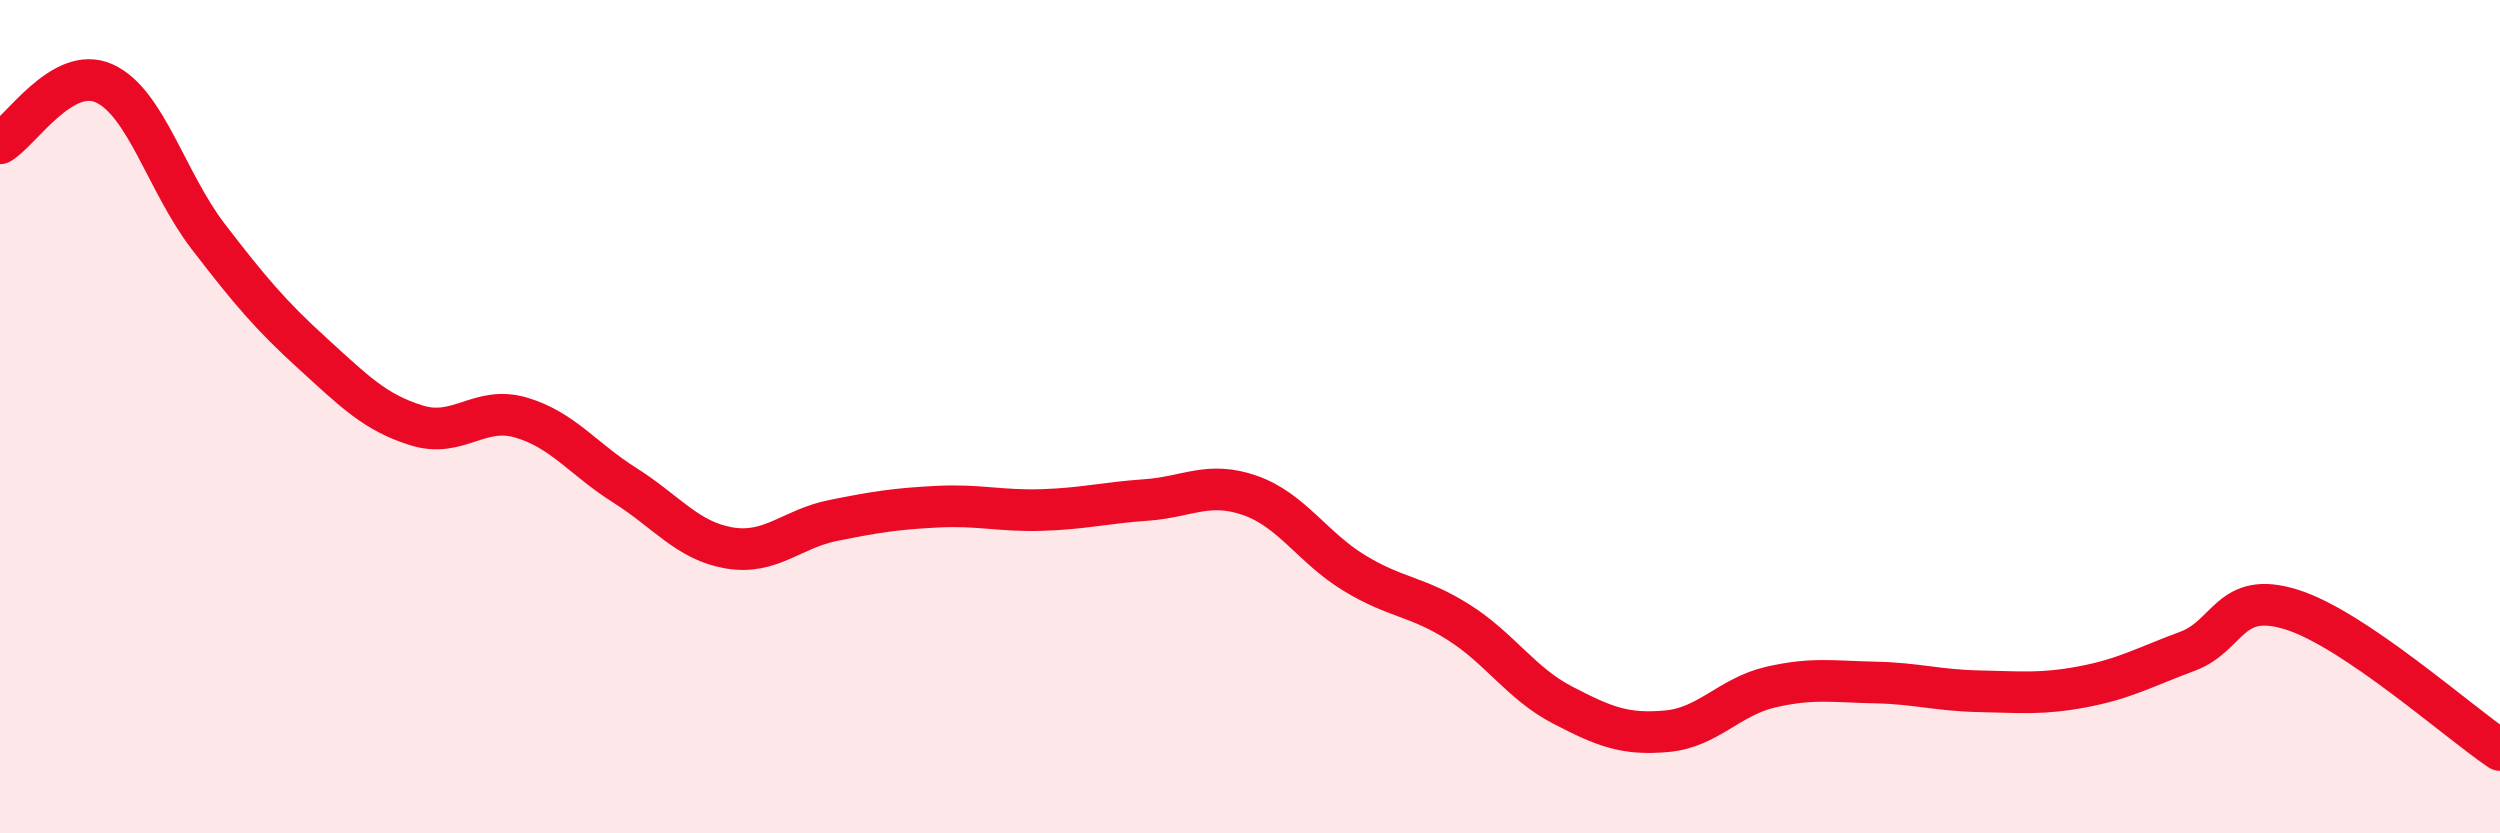
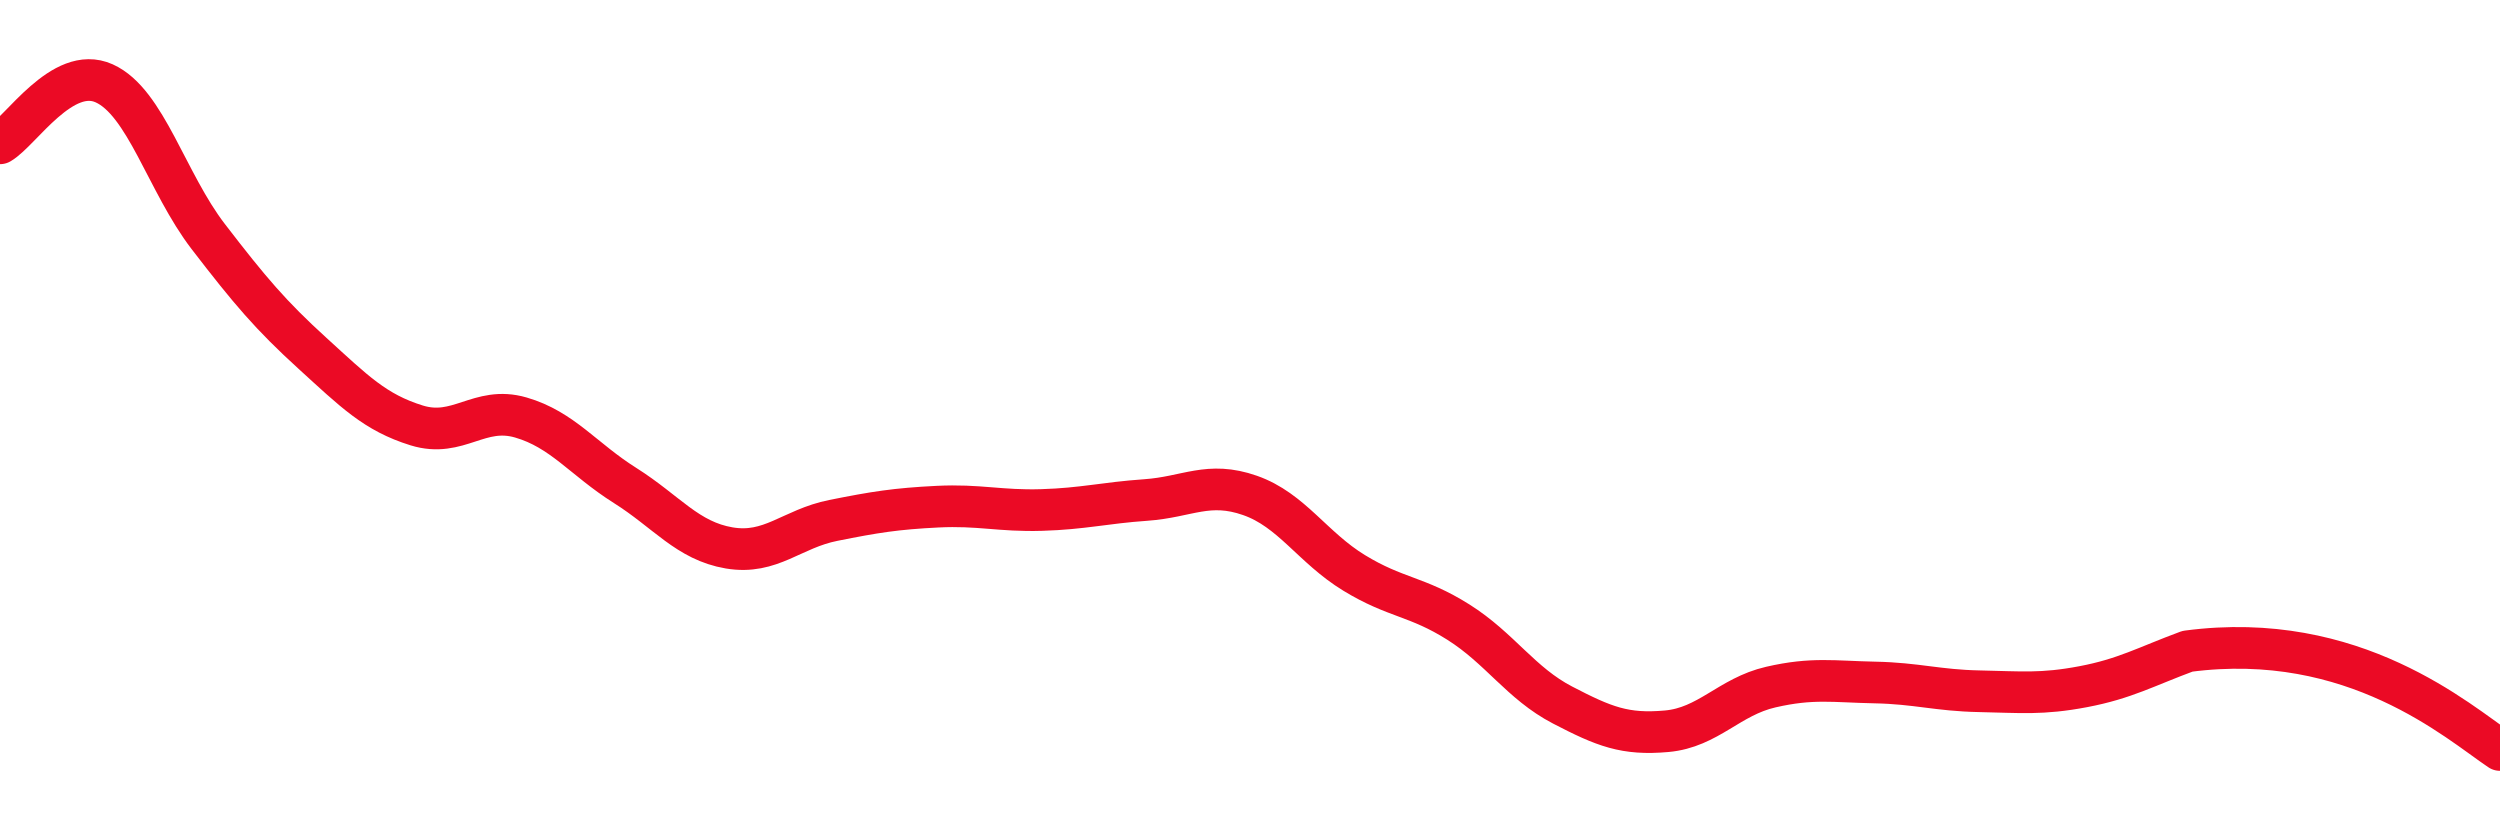
<svg xmlns="http://www.w3.org/2000/svg" width="60" height="20" viewBox="0 0 60 20">
-   <path d="M 0,3.44 C 0.5,3.15 1.5,1.55 2.5,2 C 3.5,2.45 4,4.38 5,5.68 C 6,6.98 6.5,7.57 7.5,8.48 C 8.5,9.39 9,9.9 10,10.21 C 11,10.52 11.5,9.73 12.5,10.02 C 13.5,10.31 14,11.02 15,11.65 C 16,12.28 16.5,12.98 17.5,13.15 C 18.5,13.32 19,12.69 20,12.49 C 21,12.29 21.5,12.21 22.5,12.16 C 23.5,12.11 24,12.27 25,12.24 C 26,12.21 26.5,12.07 27.5,12 C 28.5,11.93 29,11.54 30,11.89 C 31,12.24 31.5,13.14 32.5,13.75 C 33.5,14.36 34,14.3 35,14.93 C 36,15.56 36.5,16.4 37.5,16.92 C 38.5,17.44 39,17.64 40,17.55 C 41,17.46 41.5,16.72 42.5,16.49 C 43.5,16.26 44,16.36 45,16.38 C 46,16.4 46.5,16.57 47.5,16.59 C 48.5,16.61 49,16.67 50,16.48 C 51,16.29 51.5,16 52.5,15.63 C 53.5,15.26 53.5,14.16 55,14.63 C 56.5,15.1 59,17.33 60,18L60 20L0 20Z" fill="#EB0A25" opacity="0.1" stroke-linecap="round" stroke-linejoin="round" />
-   <path d="M 0,3.44 C 0.5,3.15 1.5,1.55 2.5,2 C 3.5,2.45 4,4.38 5,5.68 C 6,6.98 6.5,7.57 7.5,8.48 C 8.5,9.39 9,9.9 10,10.21 C 11,10.52 11.5,9.73 12.5,10.02 C 13.5,10.31 14,11.02 15,11.65 C 16,12.28 16.5,12.98 17.5,13.15 C 18.5,13.32 19,12.69 20,12.49 C 21,12.29 21.5,12.21 22.5,12.16 C 23.5,12.11 24,12.27 25,12.24 C 26,12.21 26.5,12.07 27.5,12 C 28.5,11.93 29,11.54 30,11.89 C 31,12.24 31.5,13.14 32.5,13.75 C 33.5,14.36 34,14.3 35,14.93 C 36,15.56 36.5,16.4 37.5,16.92 C 38.5,17.44 39,17.64 40,17.55 C 41,17.46 41.5,16.72 42.5,16.49 C 43.5,16.26 44,16.36 45,16.38 C 46,16.4 46.5,16.57 47.5,16.59 C 48.5,16.61 49,16.67 50,16.48 C 51,16.29 51.5,16 52.5,15.63 C 53.5,15.26 53.5,14.16 55,14.63 C 56.5,15.1 59,17.33 60,18" stroke="#EB0A25" stroke-width="1" fill="none" stroke-linecap="round" stroke-linejoin="round" />
+   <path d="M 0,3.44 C 0.5,3.15 1.5,1.55 2.5,2 C 3.5,2.45 4,4.38 5,5.68 C 6,6.98 6.5,7.57 7.5,8.48 C 8.5,9.39 9,9.9 10,10.21 C 11,10.52 11.5,9.73 12.5,10.02 C 13.5,10.31 14,11.02 15,11.65 C 16,12.28 16.5,12.98 17.5,13.15 C 18.5,13.32 19,12.69 20,12.49 C 21,12.29 21.5,12.21 22.5,12.16 C 23.5,12.11 24,12.27 25,12.24 C 26,12.21 26.5,12.07 27.5,12 C 28.5,11.93 29,11.54 30,11.89 C 31,12.24 31.5,13.14 32.5,13.75 C 33.5,14.36 34,14.3 35,14.93 C 36,15.56 36.5,16.4 37.5,16.92 C 38.5,17.44 39,17.64 40,17.55 C 41,17.46 41.5,16.72 42.5,16.49 C 43.5,16.26 44,16.36 45,16.38 C 46,16.4 46.5,16.57 47.5,16.59 C 48.5,16.61 49,16.67 50,16.48 C 51,16.29 51.5,16 52.5,15.63 C 56.5,15.1 59,17.33 60,18" stroke="#EB0A25" stroke-width="1" fill="none" stroke-linecap="round" stroke-linejoin="round" />
</svg>